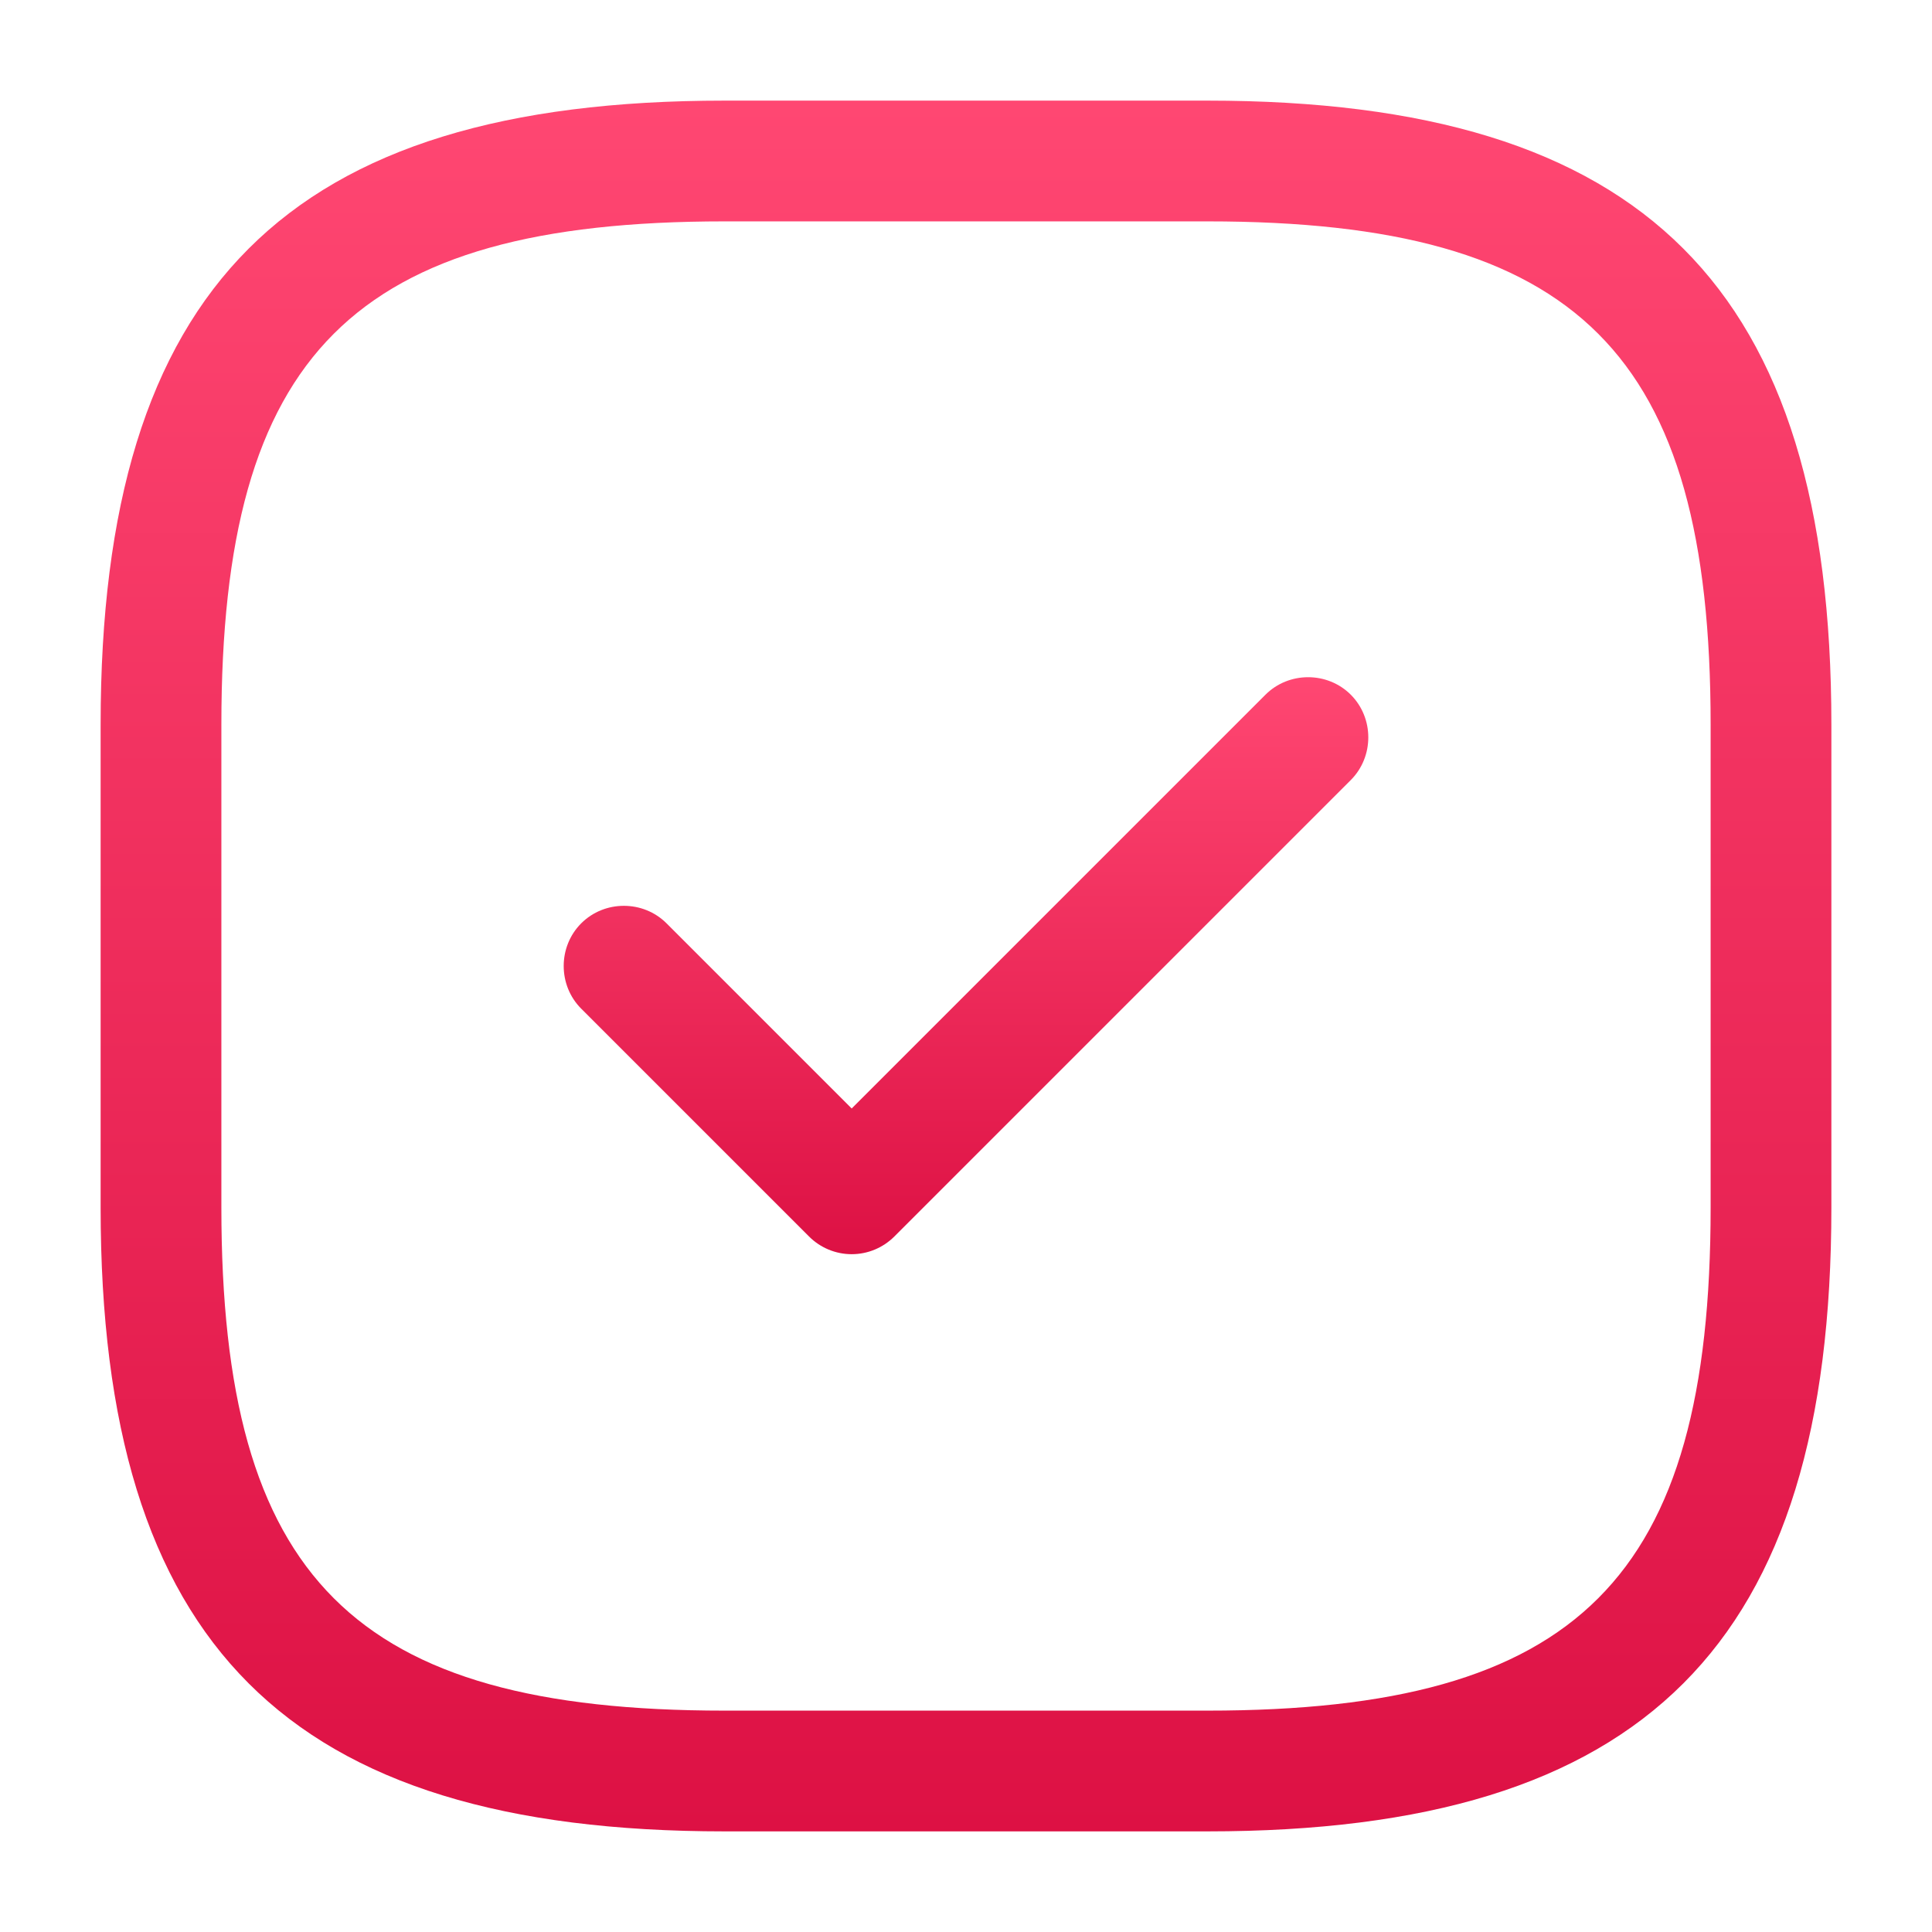
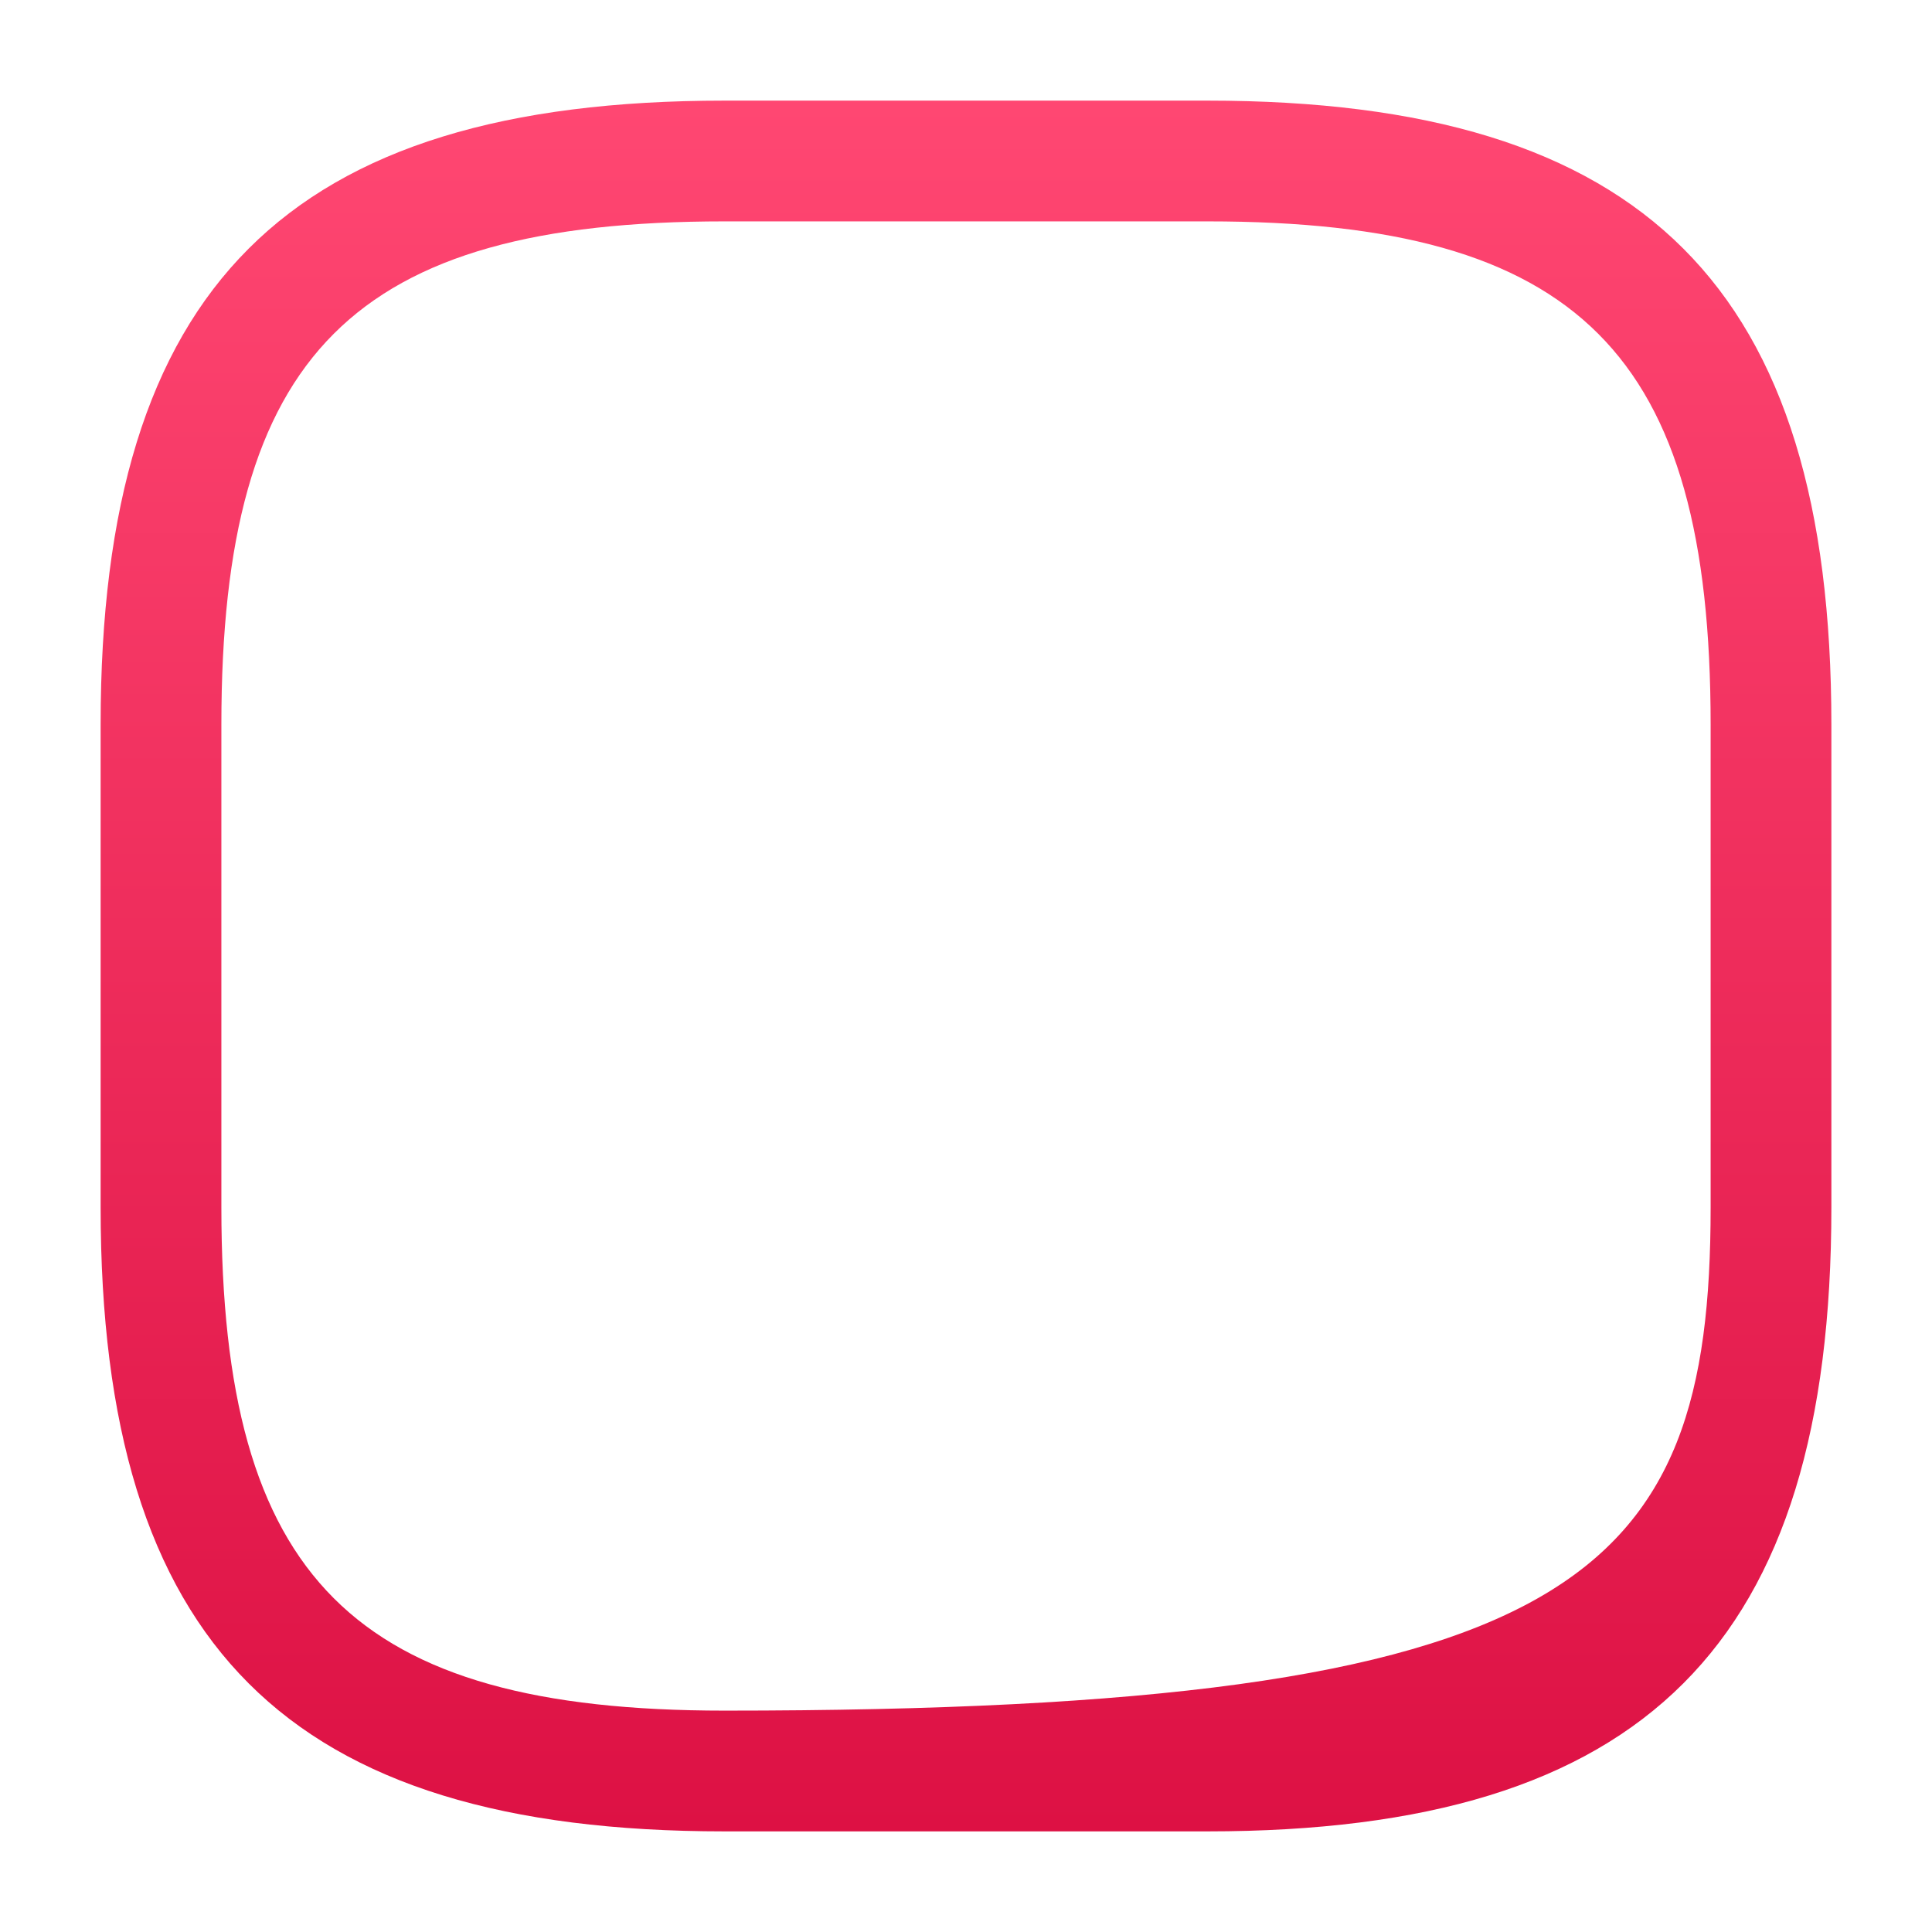
<svg xmlns="http://www.w3.org/2000/svg" width="36" height="36" viewBox="0 0 36 36" fill="none">
-   <path d="M22.5 34.125H13.5C5.355 34.125 1.875 30.645 1.875 22.5V13.5C1.875 5.355 5.355 1.875 13.5 1.875H22.5C30.645 1.875 34.125 5.355 34.125 13.5V22.5C34.125 30.645 30.645 34.125 22.5 34.125ZM13.5 4.125C6.585 4.125 4.125 6.585 4.125 13.5V22.5C4.125 29.415 6.585 31.875 13.5 31.875H22.5C29.415 31.875 31.875 29.415 31.875 22.5V13.5C31.875 6.585 29.415 4.125 22.5 4.125H13.5Z" fill="url(#paint0_linear_8125_90017)" />
-   <path d="M15.87 23.37C15.57 23.37 15.285 23.25 15.075 23.04L10.83 18.795C10.395 18.36 10.395 17.64 10.83 17.205C11.265 16.77 11.985 16.77 12.42 17.205L15.87 20.655L23.58 12.945C24.015 12.51 24.735 12.51 25.17 12.945C25.605 13.38 25.605 14.1 25.17 14.535L16.665 23.04C16.455 23.25 16.17 23.37 15.87 23.37Z" fill="url(#paint1_linear_8125_90017)" />
+   <path d="M22.5 34.125H13.5C5.355 34.125 1.875 30.645 1.875 22.5V13.5C1.875 5.355 5.355 1.875 13.5 1.875H22.5C30.645 1.875 34.125 5.355 34.125 13.5V22.5C34.125 30.645 30.645 34.125 22.5 34.125ZM13.5 4.125C6.585 4.125 4.125 6.585 4.125 13.5V22.5C4.125 29.415 6.585 31.875 13.5 31.875C29.415 31.875 31.875 29.415 31.875 22.5V13.5C31.875 6.585 29.415 4.125 22.5 4.125H13.5Z" fill="url(#paint0_linear_8125_90017)" />
  <defs>
    <linearGradient id="paint0_linear_8125_90017" x1="18" y1="1.875" x2="18" y2="34.125" gradientUnits="userSpaceOnUse">
      <stop stop-color="#FF4772" />
      <stop offset="1" stop-color="#DD1144" />
    </linearGradient>
    <linearGradient id="paint1_linear_8125_90017" x1="18" y1="12.619" x2="18" y2="23.37" gradientUnits="userSpaceOnUse">
      <stop stop-color="#FF4772" />
      <stop offset="1" stop-color="#DD1144" />
    </linearGradient>
  </defs>
</svg>